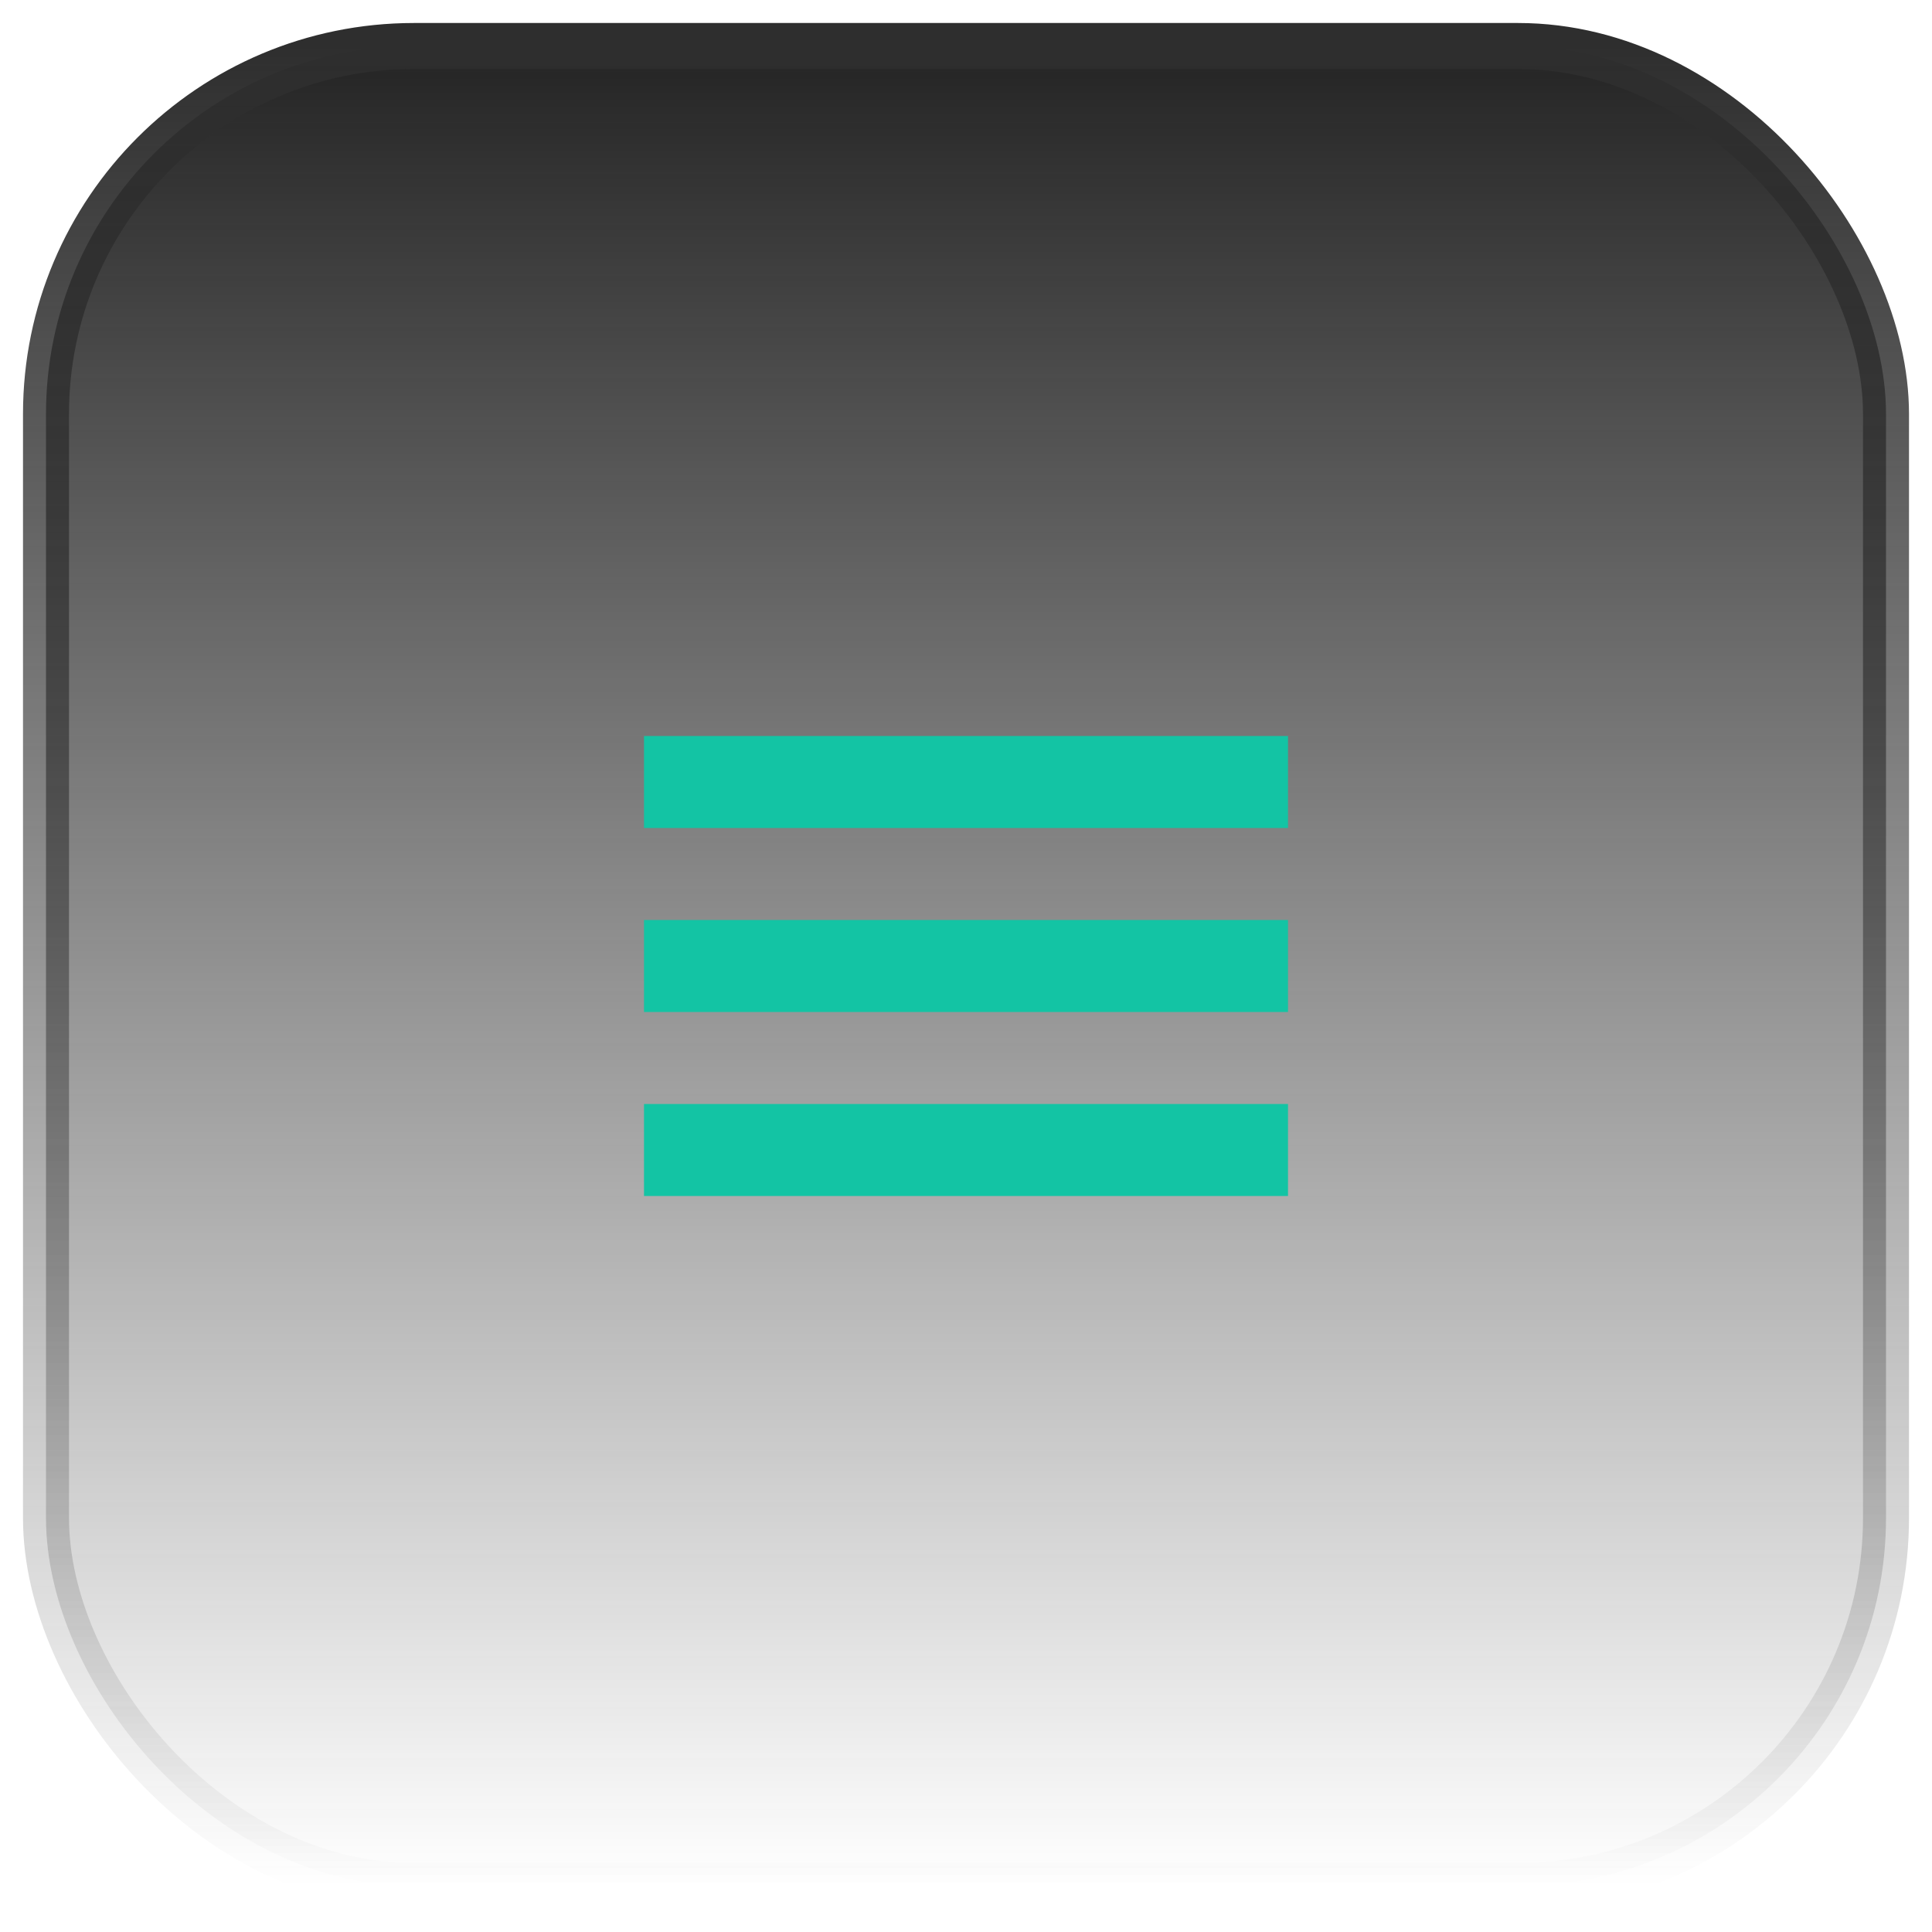
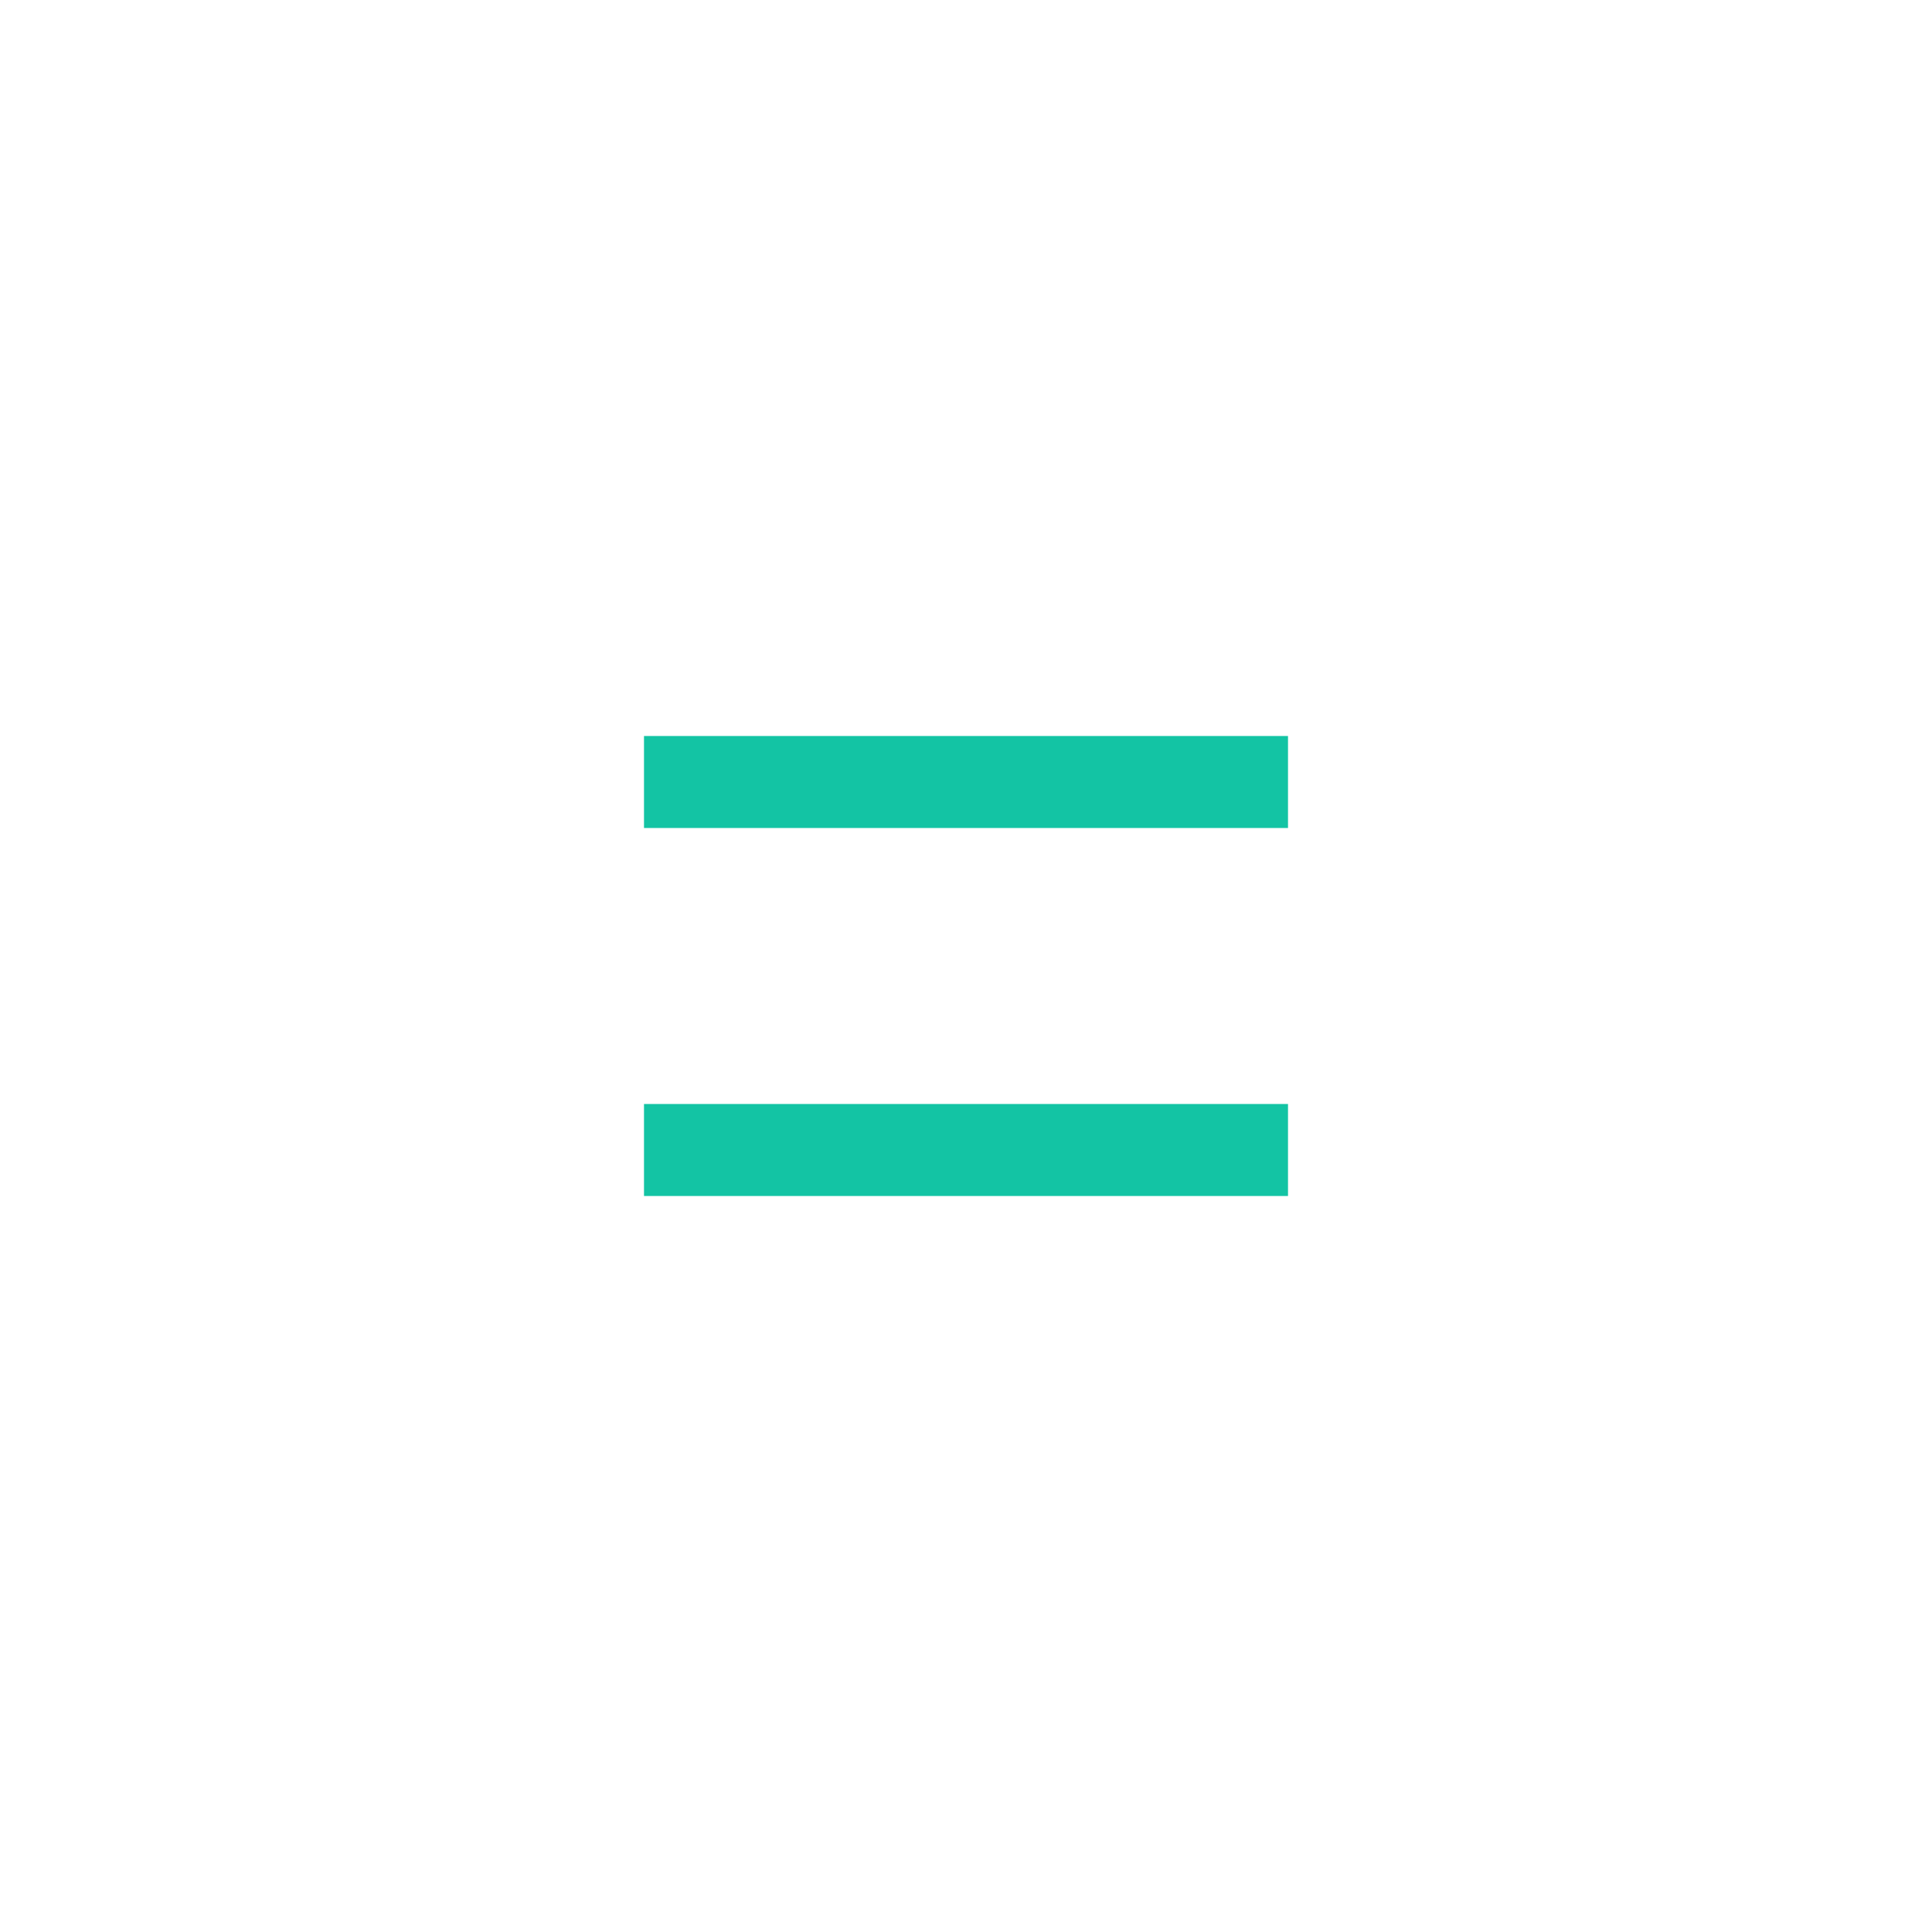
<svg xmlns="http://www.w3.org/2000/svg" width="42" height="42" viewBox="0 0 42 42" fill="none">
-   <rect x="1" y="1" width="40" height="40" rx="8" fill="url(#paint0_linear_2031_2678)" />
-   <rect x="1" y="1" width="40" height="40" rx="8" stroke="url(#paint1_linear_2031_2678)" />
-   <path fill-rule="evenodd" clip-rule="evenodd" d="M14 24H28V26H14V24ZM14 16H28V18H14V16ZM14 20H28V22H14V20Z" fill="#13C4A4" />
+   <path fill-rule="evenodd" clip-rule="evenodd" d="M14 24H28V26H14V24ZM14 16H28V18H14V16ZM14 20H28H14V20Z" fill="#13C4A4" />
  <defs>
    <linearGradient id="paint0_linear_2031_2678" x1="21" y1="1" x2="21" y2="41" gradientUnits="userSpaceOnUse">
      <stop stop-color="#242424" />
      <stop offset="1" stop-color="#242424" stop-opacity="0" />
    </linearGradient>
    <linearGradient id="paint1_linear_2031_2678" x1="21" y1="1" x2="21" y2="41" gradientUnits="userSpaceOnUse">
      <stop stop-color="#2E2E2E" />
      <stop offset="1" stop-color="#2E2E2E" stop-opacity="0" />
    </linearGradient>
  </defs>
</svg>